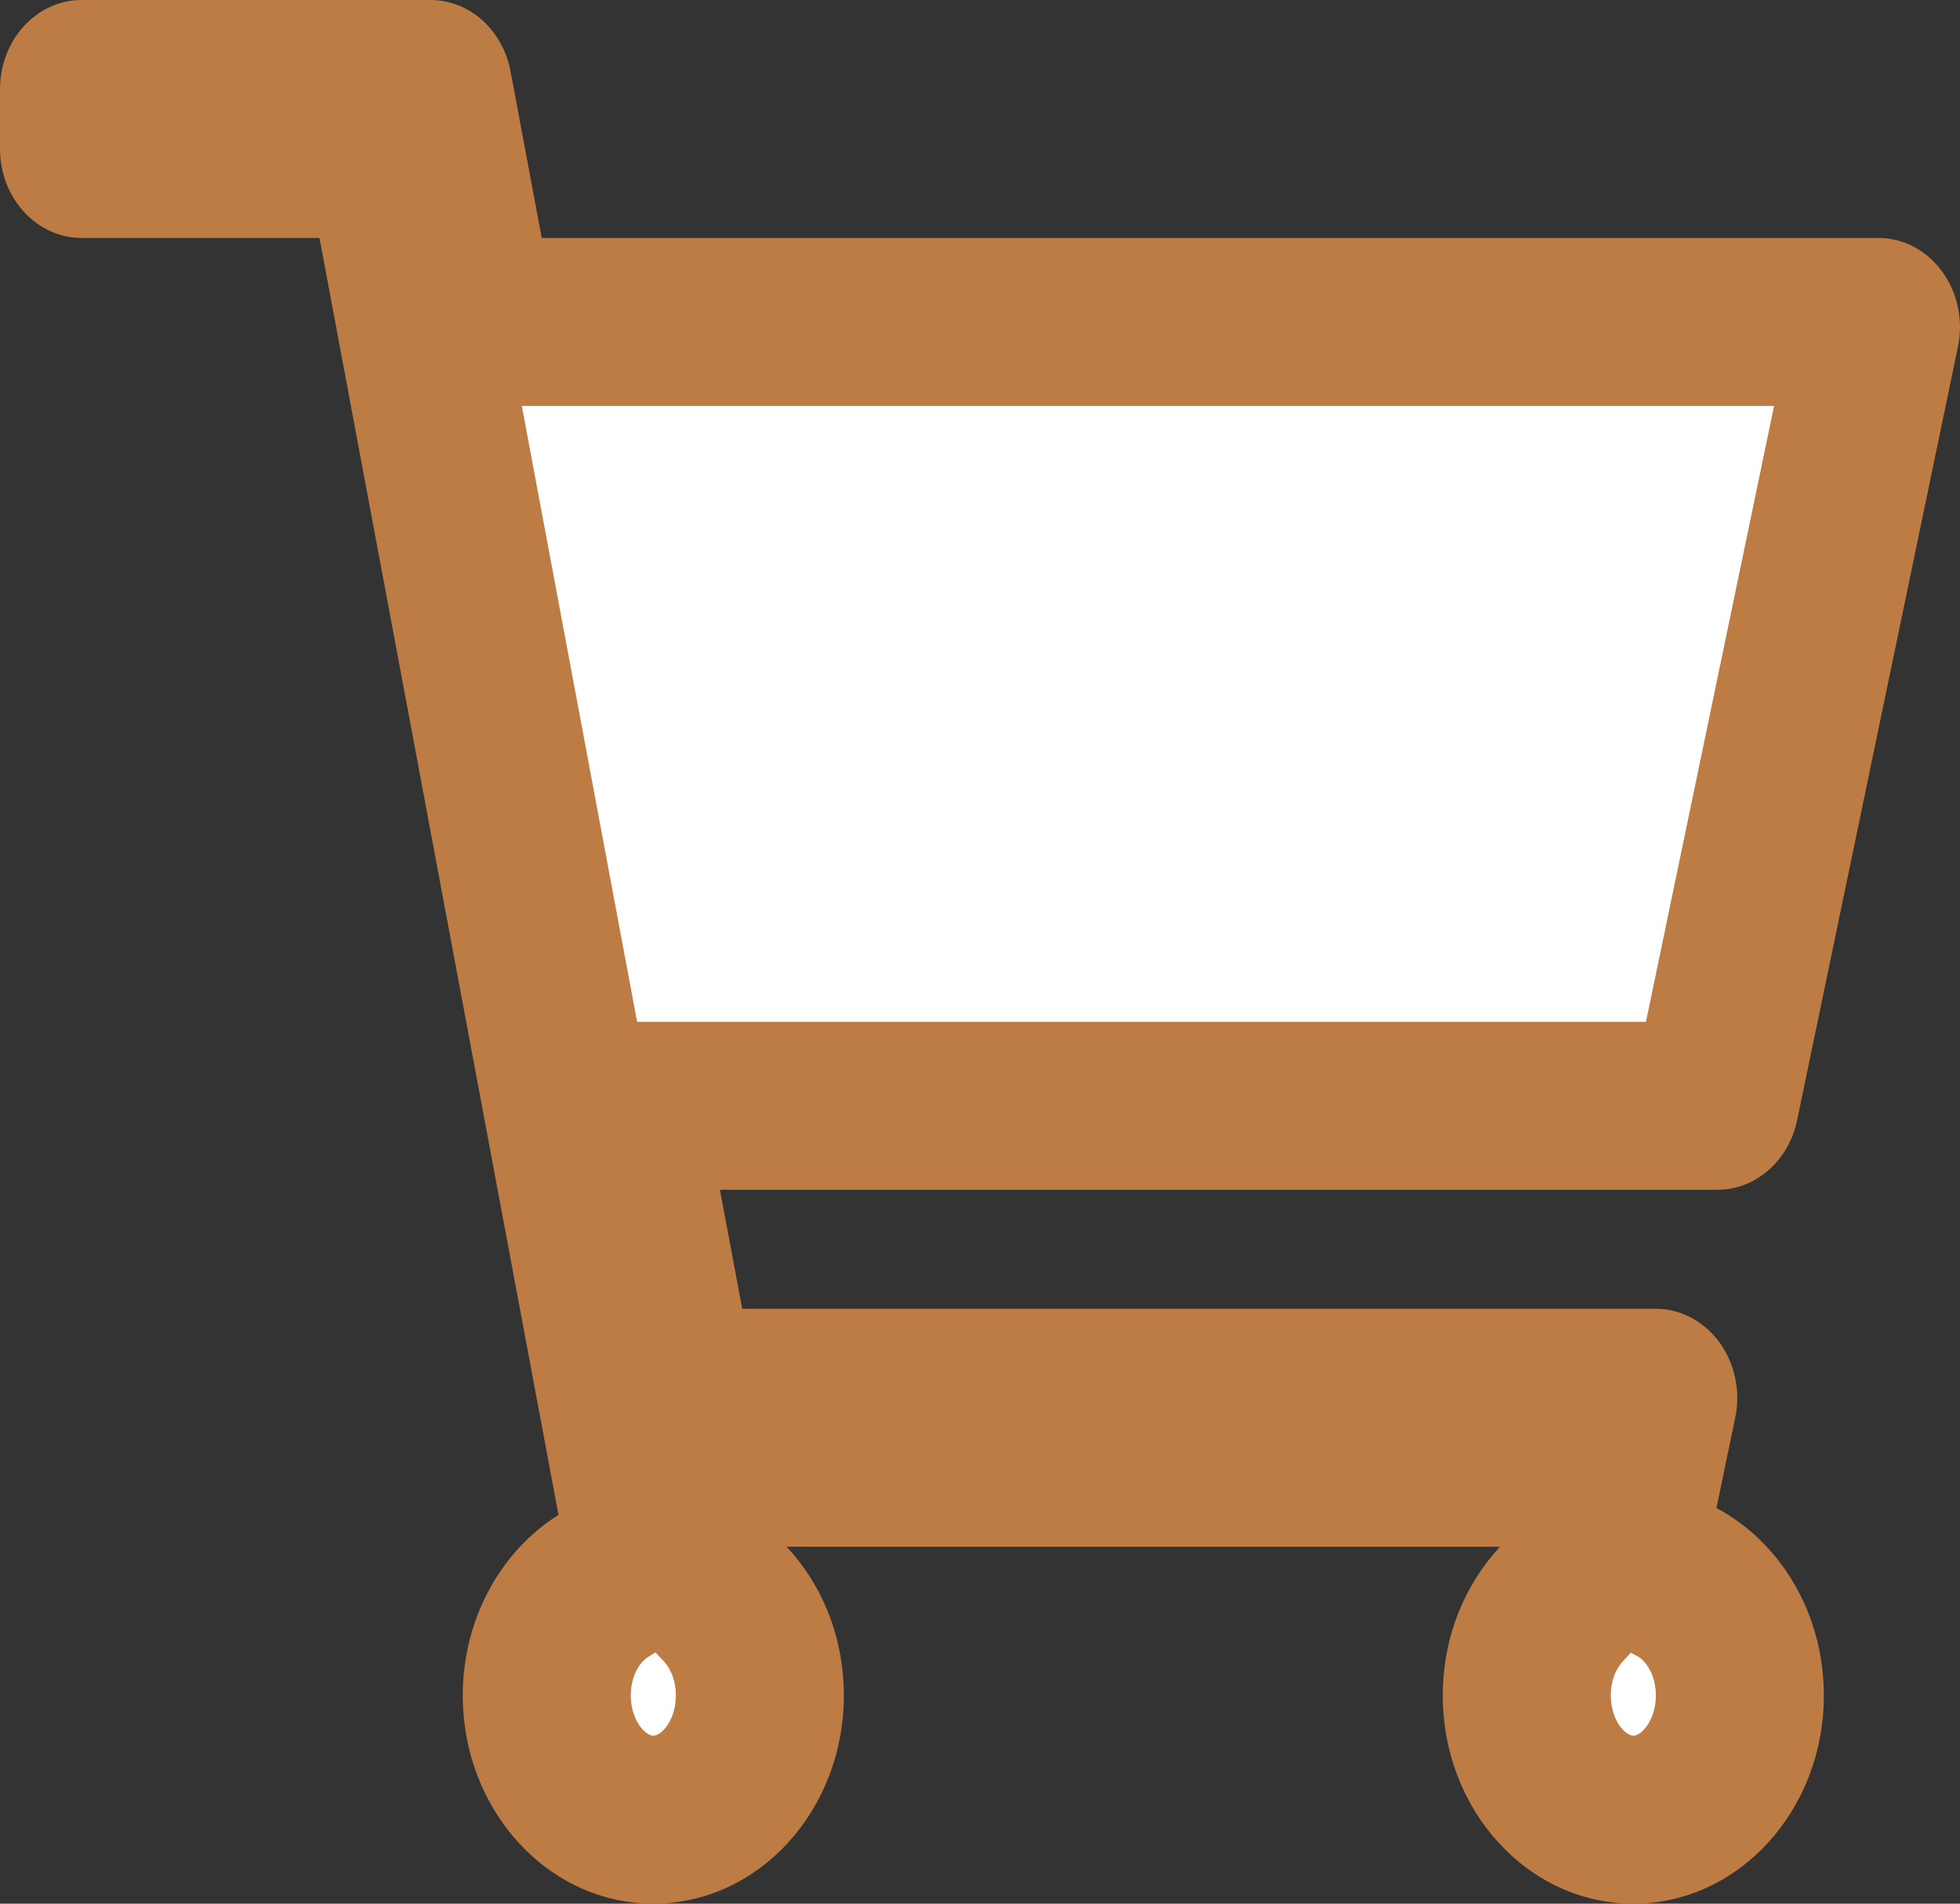
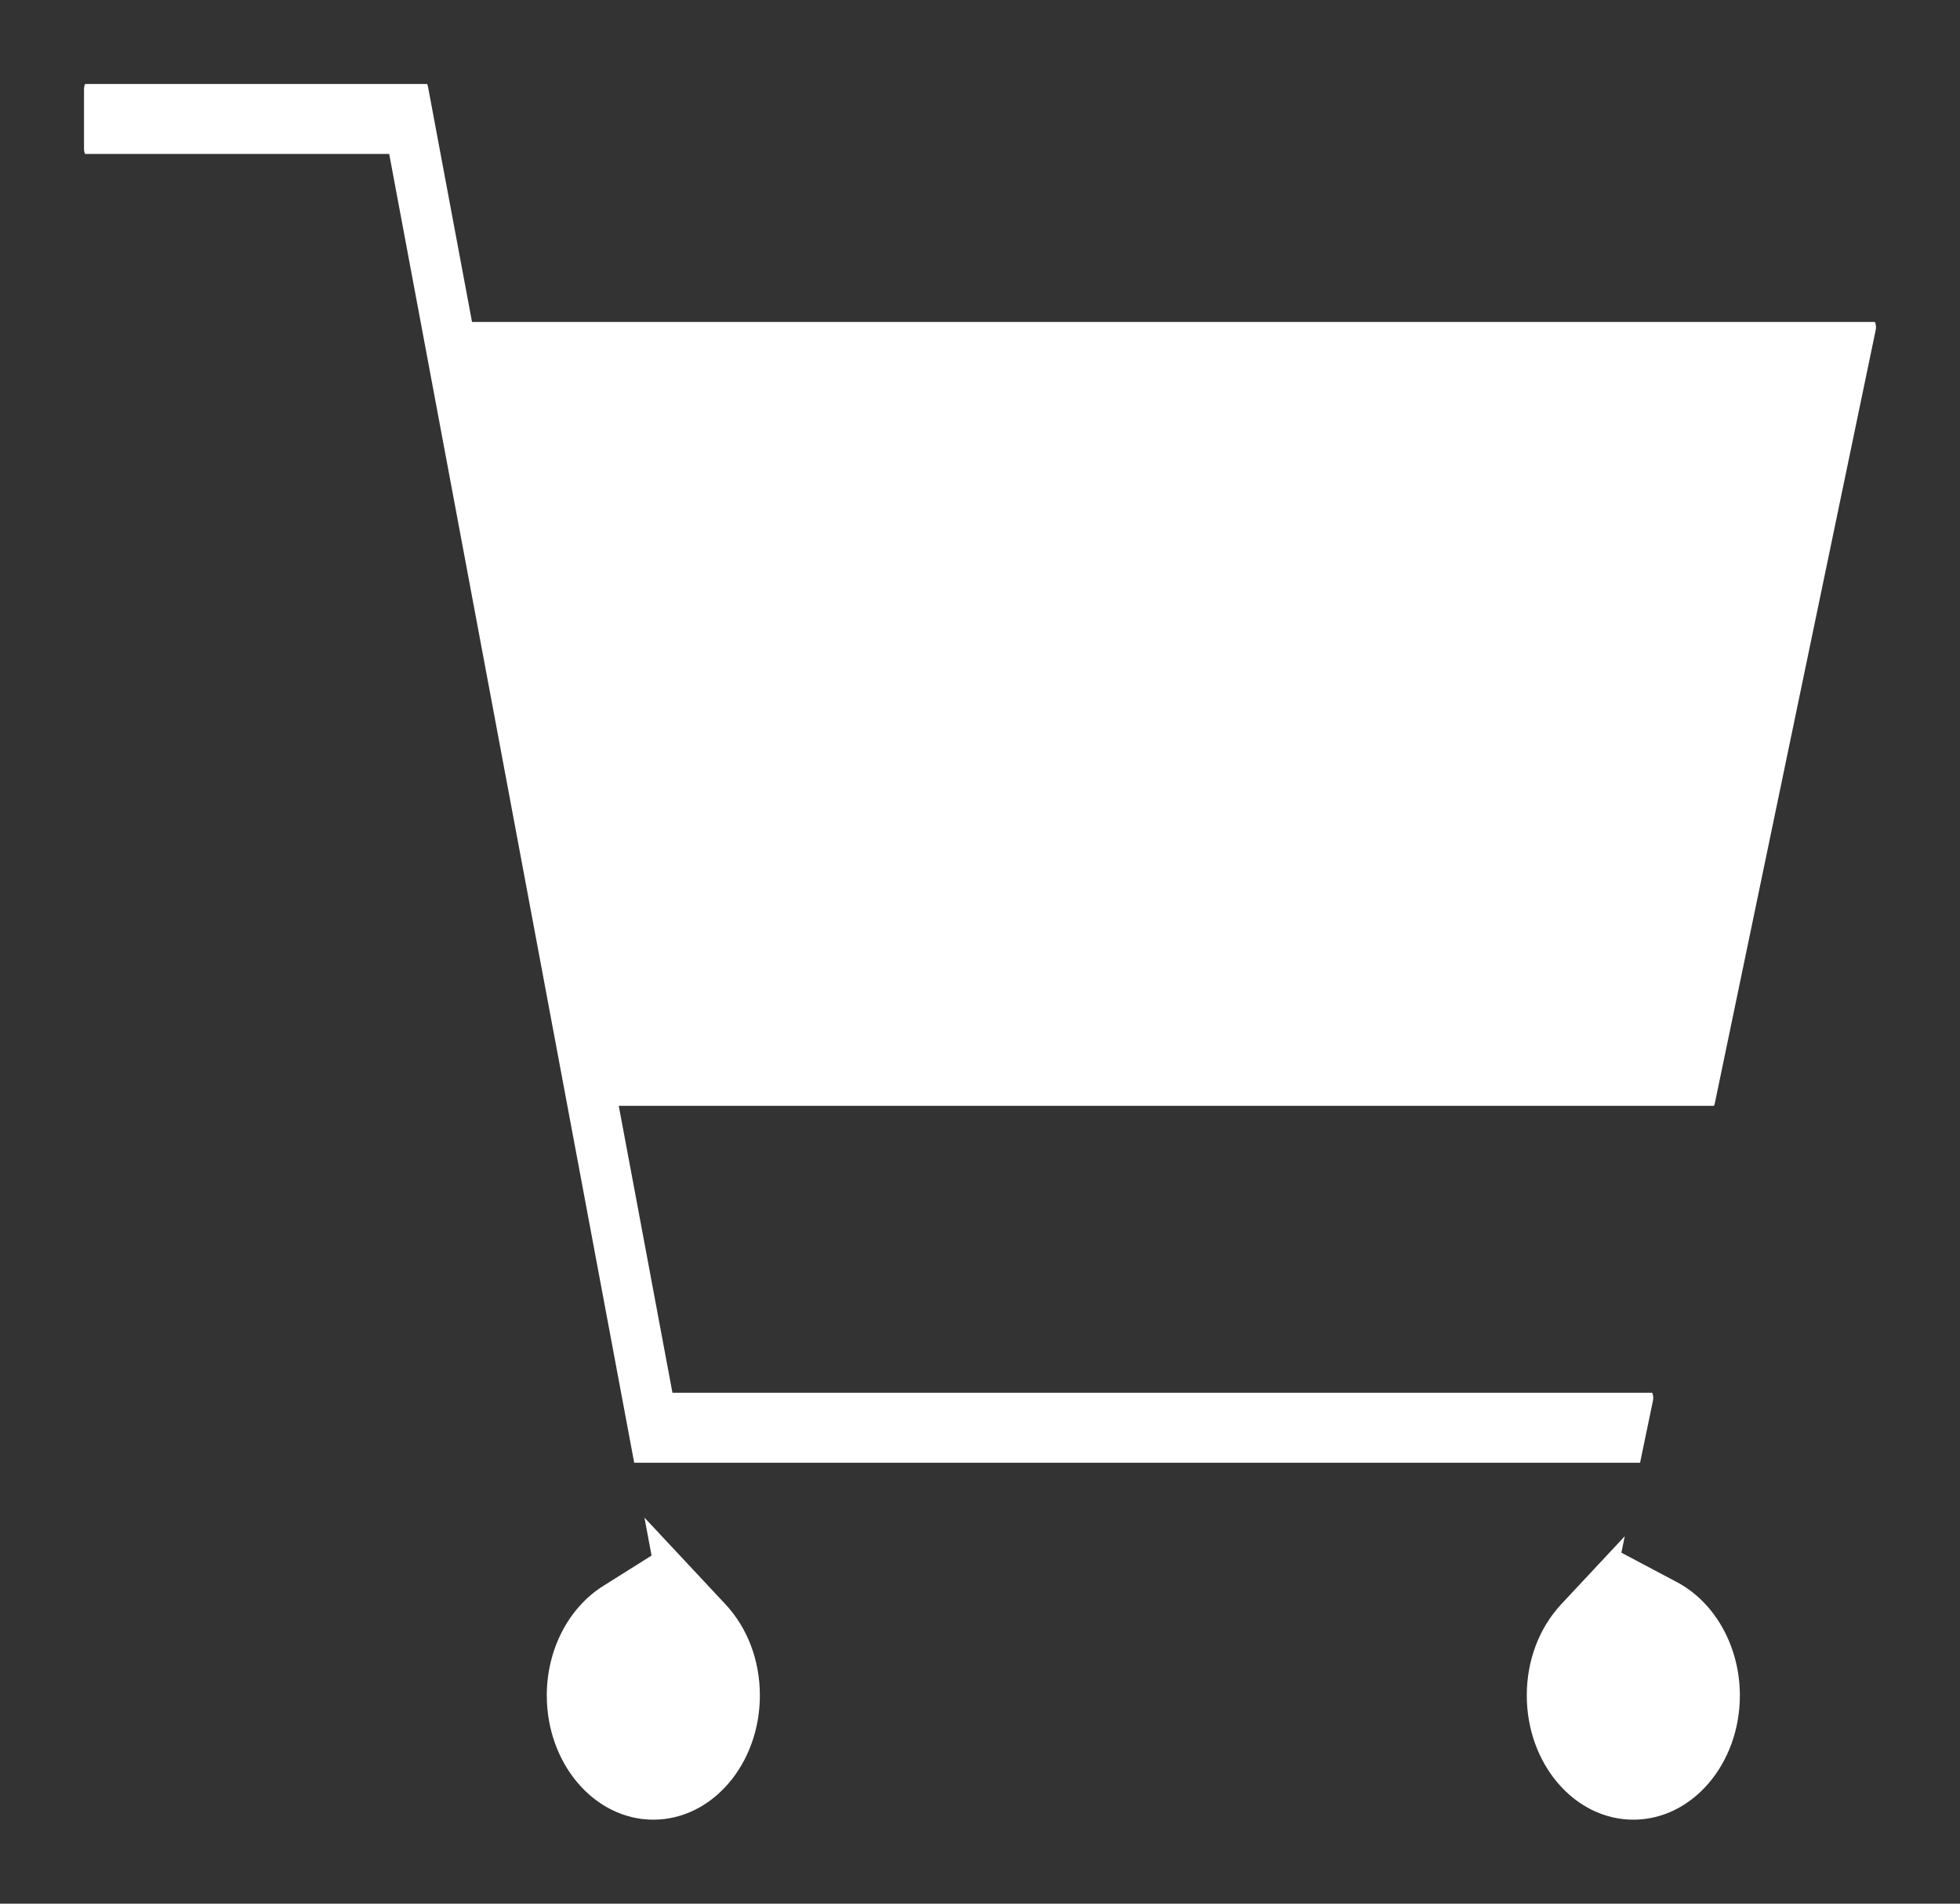
<svg xmlns="http://www.w3.org/2000/svg" width="35" height="34" viewBox="0 0 35 34">
  <rect x="0" y="0" width="35" height="34" fill="#333333" stroke="none" />
  <g id="Vector" fill="#fff">
    <path d="M 29.167 32.5 C 28.117 32.5 27.264 31.505 27.264 30.281 C 27.264 29.656 27.484 29.076 27.882 28.649 L 29.014 27.437 L 28.953 27.731 L 29.948 28.259 C 30.629 28.621 31.069 29.414 31.069 30.281 C 31.069 31.505 30.216 32.5 29.167 32.5 Z M 11.667 32.5 C 10.617 32.5 9.764 31.505 9.764 30.281 C 9.764 29.466 10.15 28.717 10.771 28.326 L 11.635 27.783 L 11.508 27.105 L 12.951 28.649 C 13.35 29.076 13.569 29.656 13.569 30.281 C 13.569 31.505 12.716 32.5 11.667 32.5 Z M 29.287 26.125 L 26.786 26.125 L 14.047 26.125 L 11.325 26.125 L 7.179 3.974 L 6.95 2.75 L 5.705 2.75 L 1.52 2.75 C 1.51 2.731 1.5 2.699 1.5 2.656 L 1.5 1.594 C 1.5 1.551 1.51 1.519 1.52 1.5 L 7.627 1.5 C 7.632 1.512 7.639 1.528 7.643 1.55 L 8.2 4.526 L 8.429 5.75 L 9.674 5.75 L 33.479 5.75 C 33.494 5.777 33.508 5.826 33.495 5.892 L 30.622 19.704 C 30.618 19.724 30.612 19.739 30.607 19.75 L 12.856 19.75 L 11.049 19.75 L 11.382 21.526 L 11.779 23.651 L 12.008 24.875 L 13.254 24.875 L 29.502 24.875 C 29.516 24.902 29.531 24.951 29.517 25.017 L 29.287 26.125 Z" stroke="none" />
-     <path d="M 29.167 31 C 29.309 31 29.569 30.727 29.569 30.281 C 29.569 29.896 29.375 29.653 29.245 29.584 L 29.122 29.519 L 28.979 29.673 C 28.914 29.742 28.764 29.939 28.764 30.281 C 28.764 30.727 29.025 31 29.167 31 M 11.667 31 C 11.809 31 12.069 30.727 12.069 30.281 C 12.069 29.94 11.919 29.742 11.855 29.673 L 11.704 29.512 L 11.57 29.596 C 11.417 29.692 11.264 29.941 11.264 30.281 C 11.264 30.727 11.525 31 11.667 31 M 29.392 18.25 L 31.68 7.25 L 9.318 7.25 L 11.377 18.25 L 29.392 18.25 M 29.167 34 C 27.287 34 25.764 32.335 25.764 30.281 C 25.764 29.24 26.156 28.3 26.786 27.625 L 14.047 27.625 C 14.678 28.3 15.069 29.24 15.069 30.281 C 15.069 32.335 13.546 34 11.667 34 C 9.787 34 8.264 32.335 8.264 30.281 C 8.264 28.901 8.952 27.698 9.973 27.056 L 5.705 4.25 L 1.458 4.25 C 0.653 4.25 -3.423461976126418e-06 3.536 -3.423461976126418e-06 2.656 L -3.423461976126418e-06 1.594 C -3.423461976126418e-06 0.714 0.653 0 1.458 0 L 7.688 0 C 8.381 0 8.978 0.533 9.117 1.274 L 9.674 4.25 L 33.541 4.25 C 34.477 4.25 35.171 5.2 34.963 6.197 L 32.091 20.009 C 31.94 20.735 31.349 21.25 30.669 21.25 L 12.856 21.25 L 13.254 23.375 L 29.564 23.375 C 30.5 23.375 31.193 24.325 30.986 25.322 L 30.651 26.934 C 31.786 27.537 32.569 28.809 32.569 30.281 C 32.569 32.335 31.046 34 29.167 34 Z" stroke="none" fill="#BD7C44" />
  </g>
</svg>